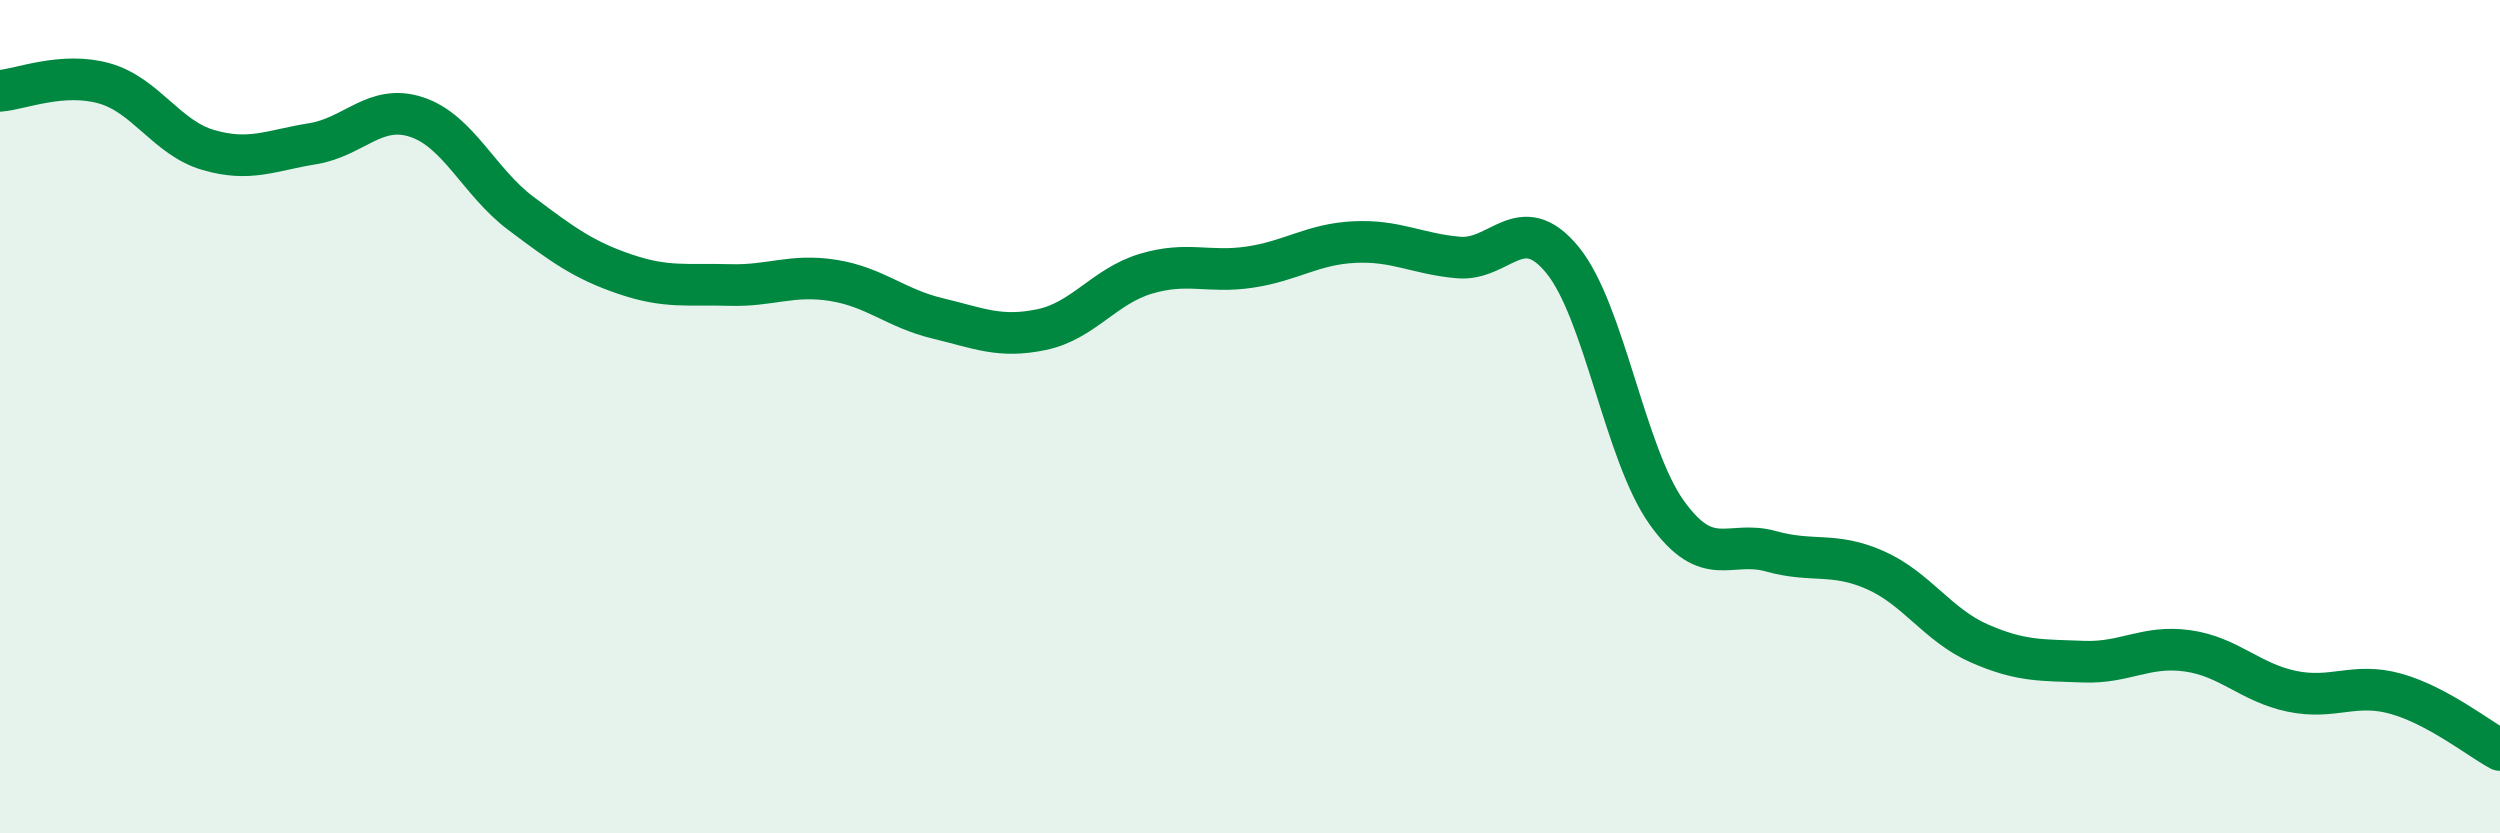
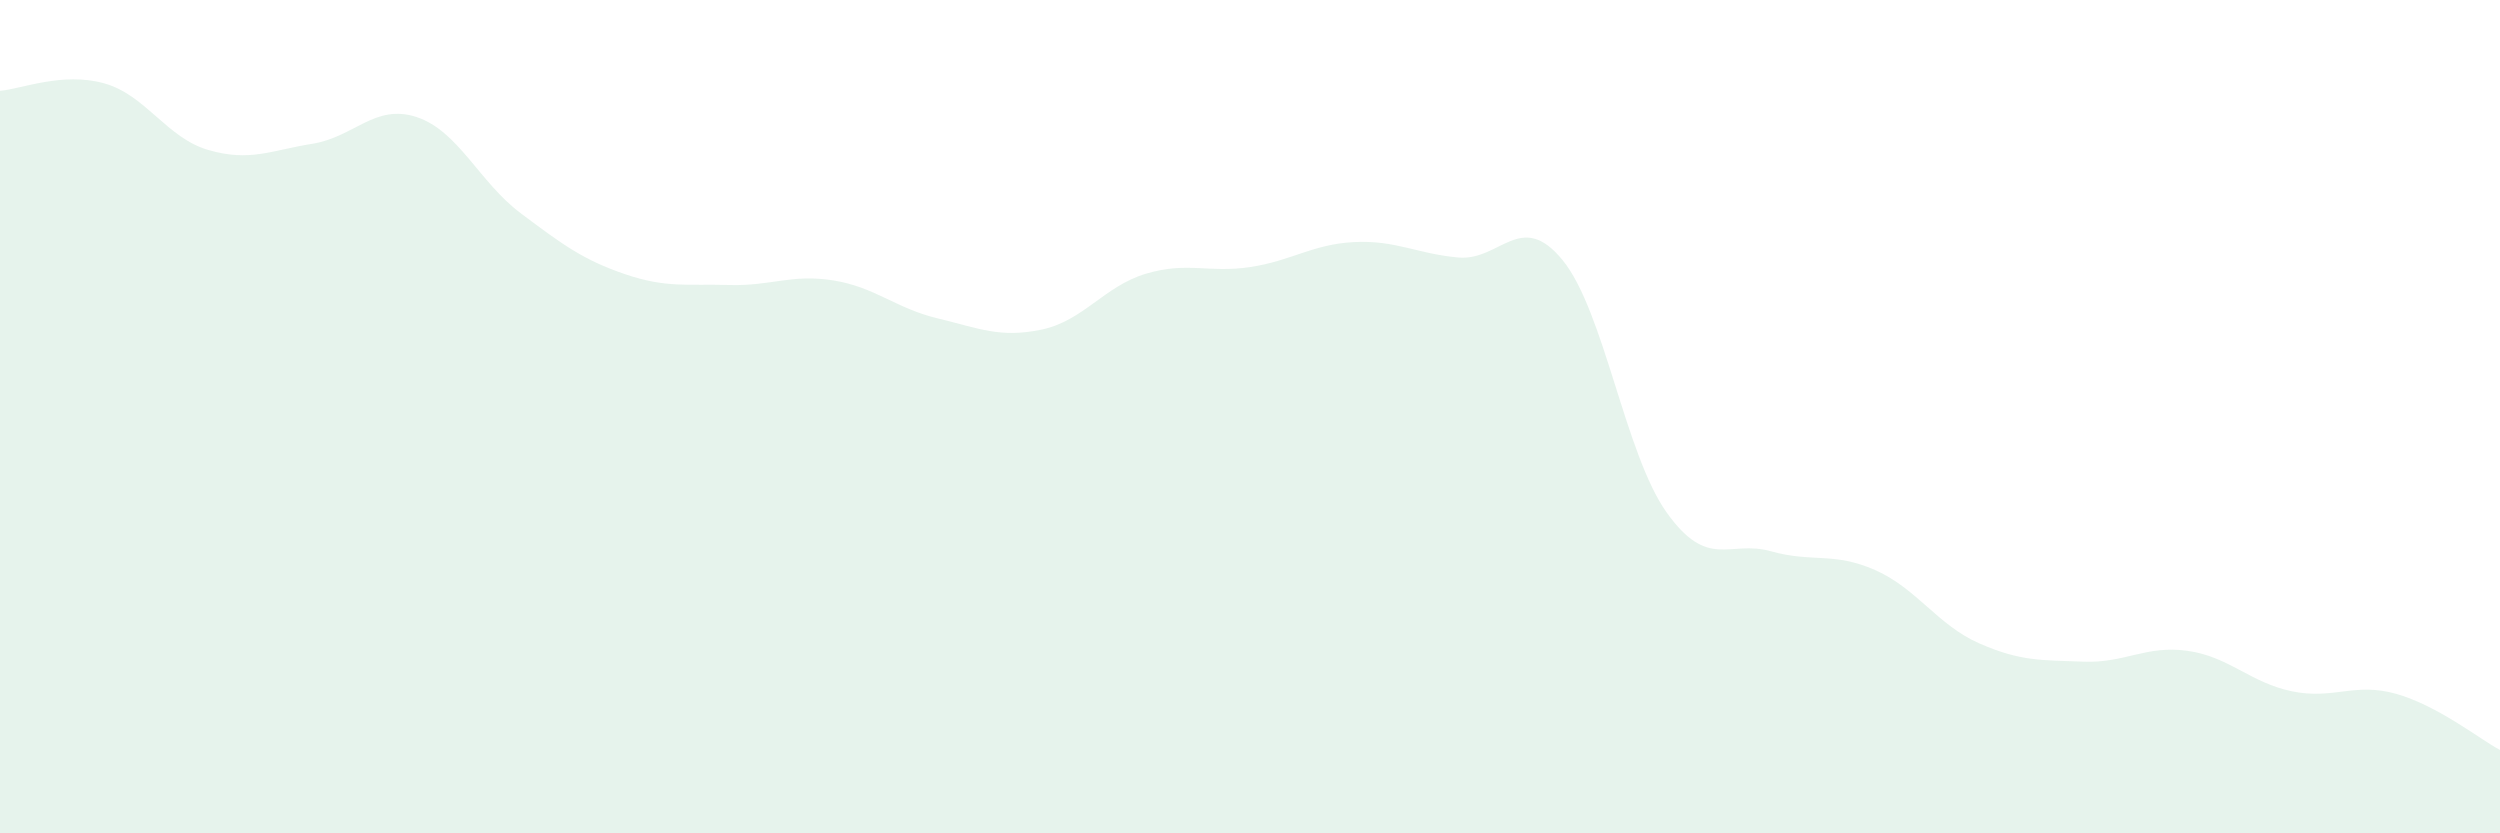
<svg xmlns="http://www.w3.org/2000/svg" width="60" height="20" viewBox="0 0 60 20">
  <path d="M 0,2.18 C 0.5,2.14 1.5,1.72 2.5,2 C 3.5,2.28 4,3.31 5,3.6 C 6,3.89 6.5,3.61 7.5,3.45 C 8.5,3.29 9,2.48 10,2.81 C 11,3.14 11.5,4.37 12.5,5.12 C 13.5,5.87 14,6.24 15,6.58 C 16,6.92 16.5,6.81 17.5,6.84 C 18.5,6.87 19,6.57 20,6.73 C 21,6.89 21.5,7.4 22.5,7.64 C 23.5,7.88 24,8.12 25,7.91 C 26,7.7 26.5,6.87 27.5,6.57 C 28.5,6.27 29,6.56 30,6.41 C 31,6.26 31.5,5.86 32.5,5.81 C 33.5,5.76 34,6.09 35,6.18 C 36,6.27 36.5,5.02 37.5,6.24 C 38.5,7.46 39,10.9 40,12.3 C 41,13.7 41.5,12.95 42.5,13.23 C 43.5,13.51 44,13.24 45,13.68 C 46,14.12 46.5,15 47.5,15.44 C 48.5,15.88 49,15.84 50,15.88 C 51,15.92 51.5,15.48 52.5,15.62 C 53.5,15.76 54,16.38 55,16.59 C 56,16.8 56.5,16.37 57.5,16.65 C 58.5,16.93 59.5,17.73 60,18L60 20L0 20Z" fill="#008740" opacity="0.1" stroke-linecap="round" stroke-linejoin="round" />
-   <path d="M 0,2.18 C 0.5,2.14 1.5,1.72 2.5,2 C 3.5,2.28 4,3.31 5,3.6 C 6,3.89 6.5,3.61 7.5,3.45 C 8.5,3.29 9,2.48 10,2.81 C 11,3.14 11.5,4.37 12.5,5.12 C 13.5,5.87 14,6.24 15,6.58 C 16,6.92 16.5,6.81 17.5,6.84 C 18.5,6.87 19,6.57 20,6.73 C 21,6.89 21.5,7.4 22.5,7.64 C 23.5,7.88 24,8.12 25,7.91 C 26,7.7 26.5,6.87 27.5,6.57 C 28.5,6.27 29,6.56 30,6.41 C 31,6.26 31.5,5.86 32.5,5.81 C 33.5,5.76 34,6.09 35,6.18 C 36,6.27 36.5,5.02 37.5,6.24 C 38.5,7.46 39,10.9 40,12.3 C 41,13.7 41.5,12.95 42.5,13.23 C 43.5,13.51 44,13.24 45,13.68 C 46,14.12 46.5,15 47.5,15.44 C 48.5,15.88 49,15.84 50,15.88 C 51,15.92 51.5,15.48 52.5,15.62 C 53.5,15.76 54,16.38 55,16.59 C 56,16.8 56.5,16.37 57.5,16.65 C 58.5,16.93 59.5,17.73 60,18" stroke="#008740" stroke-width="1" fill="none" stroke-linecap="round" stroke-linejoin="round" />
</svg>